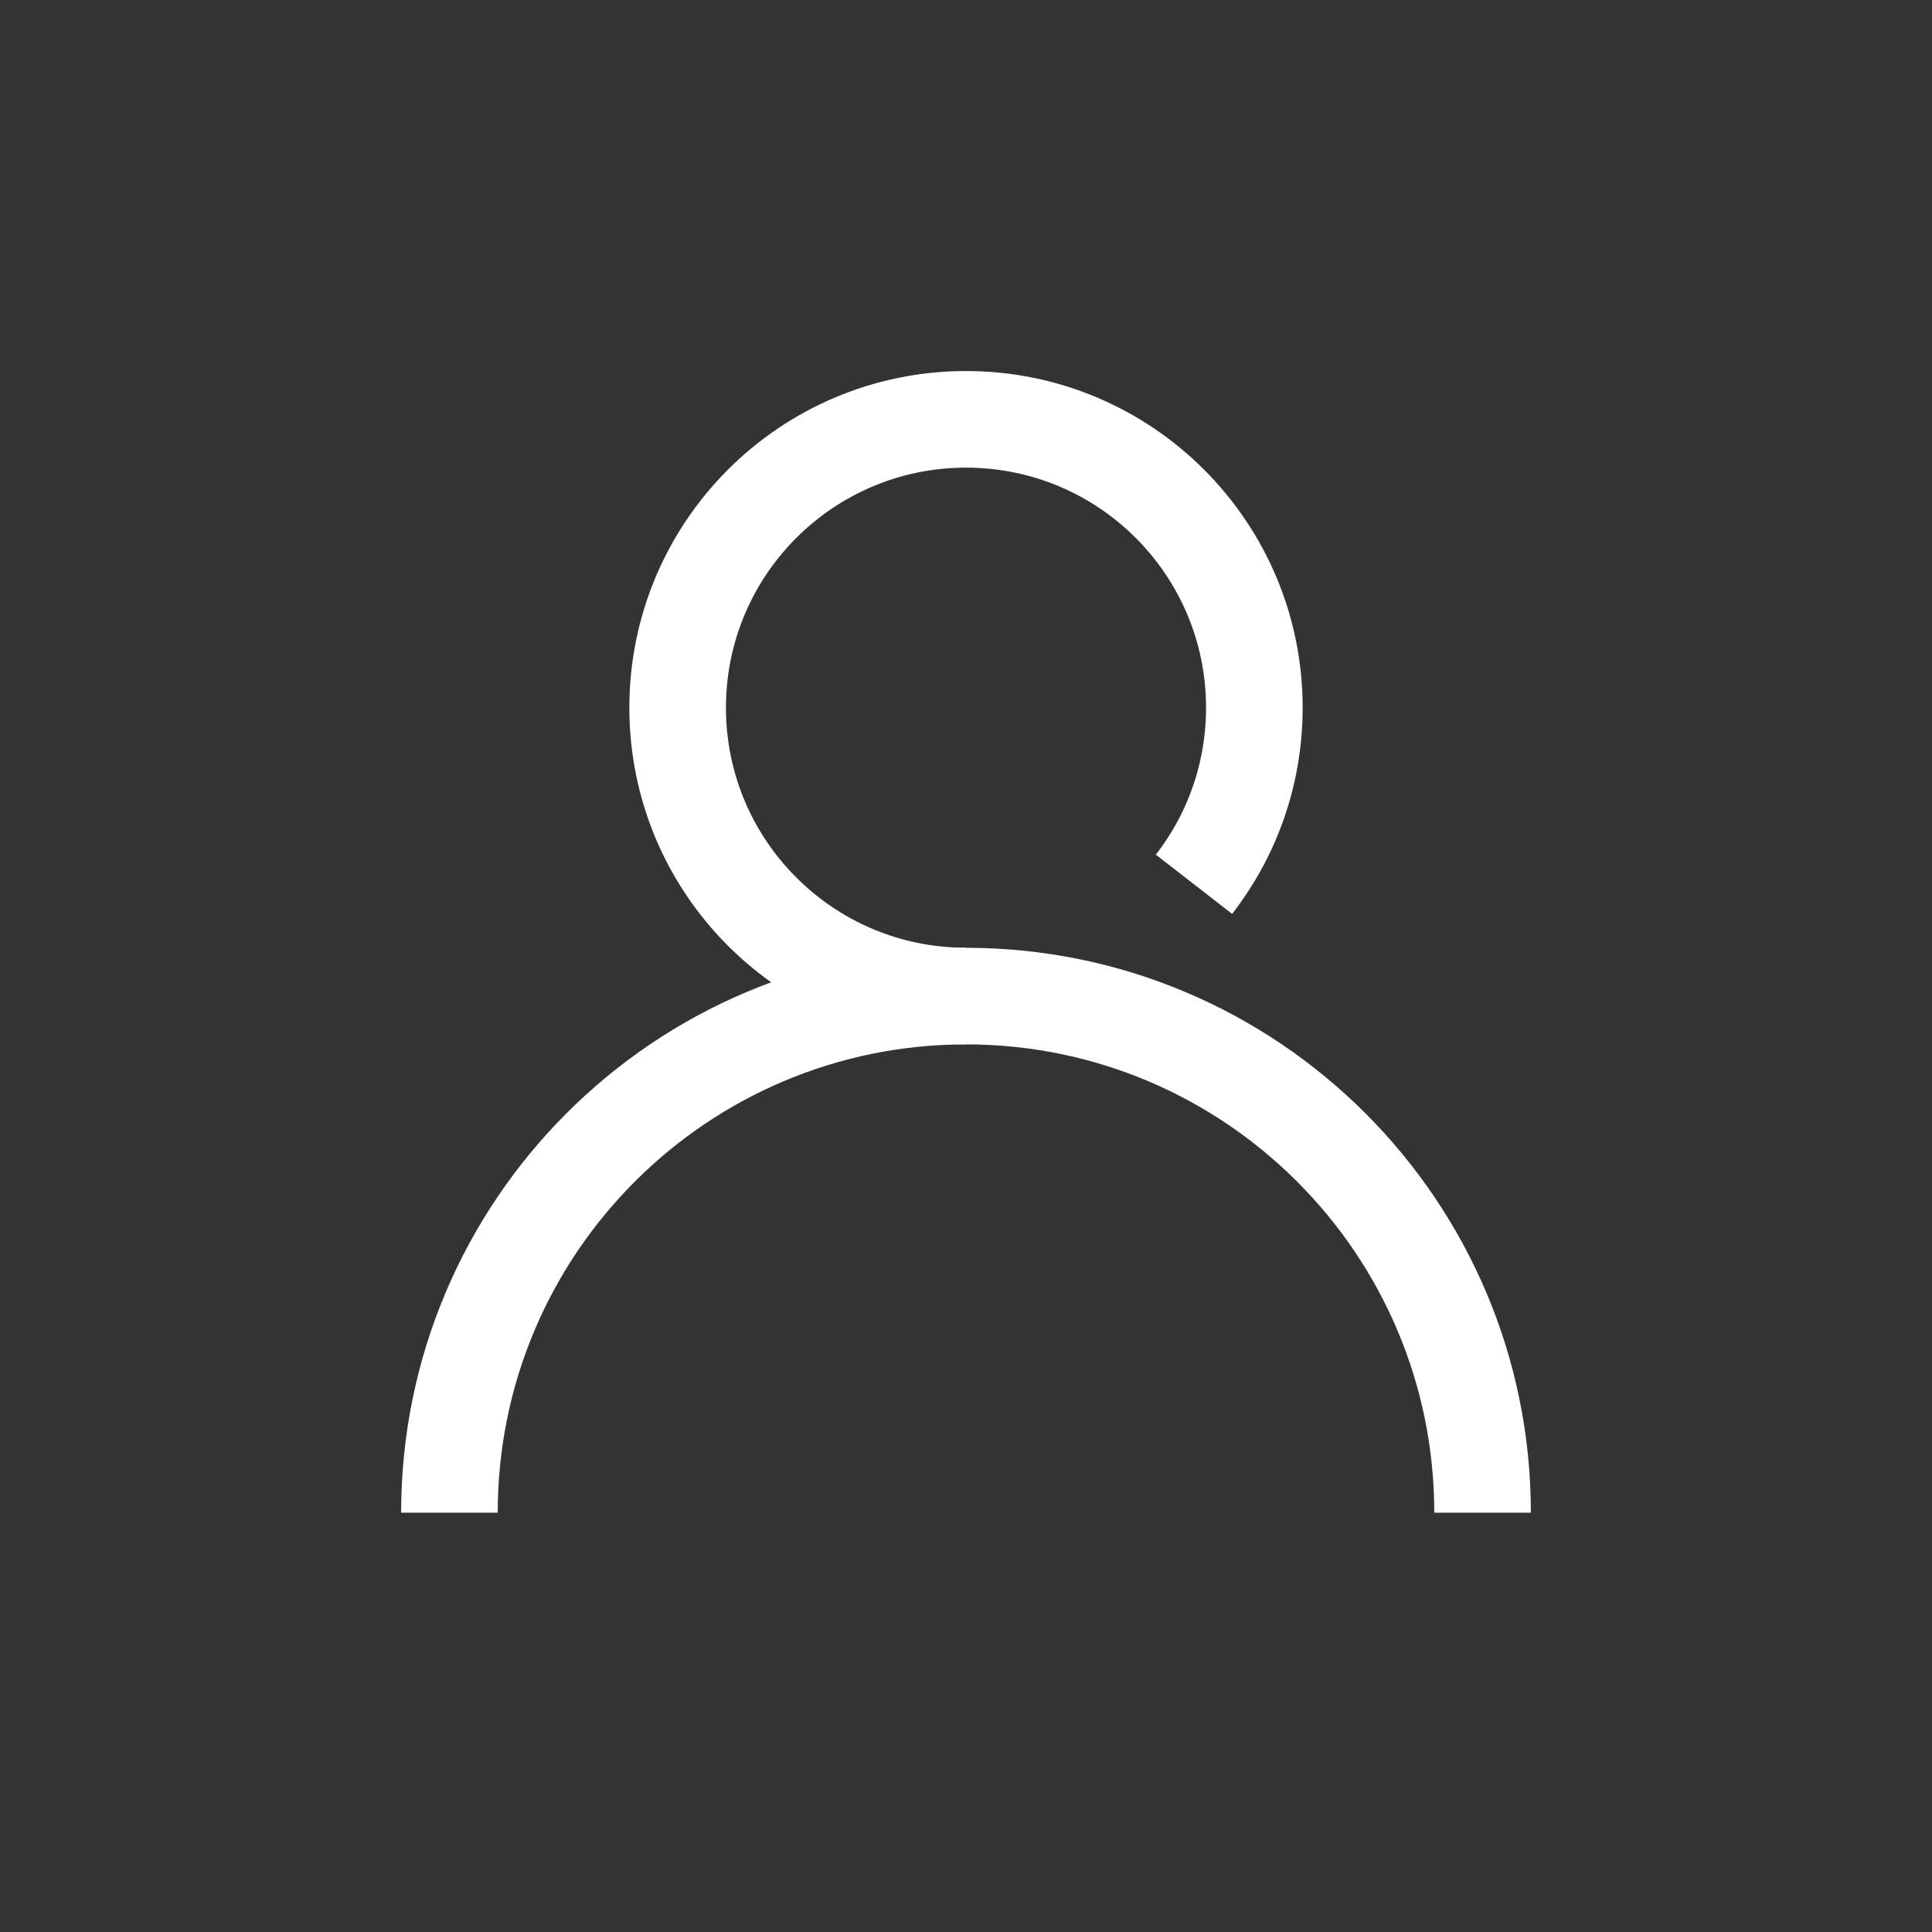
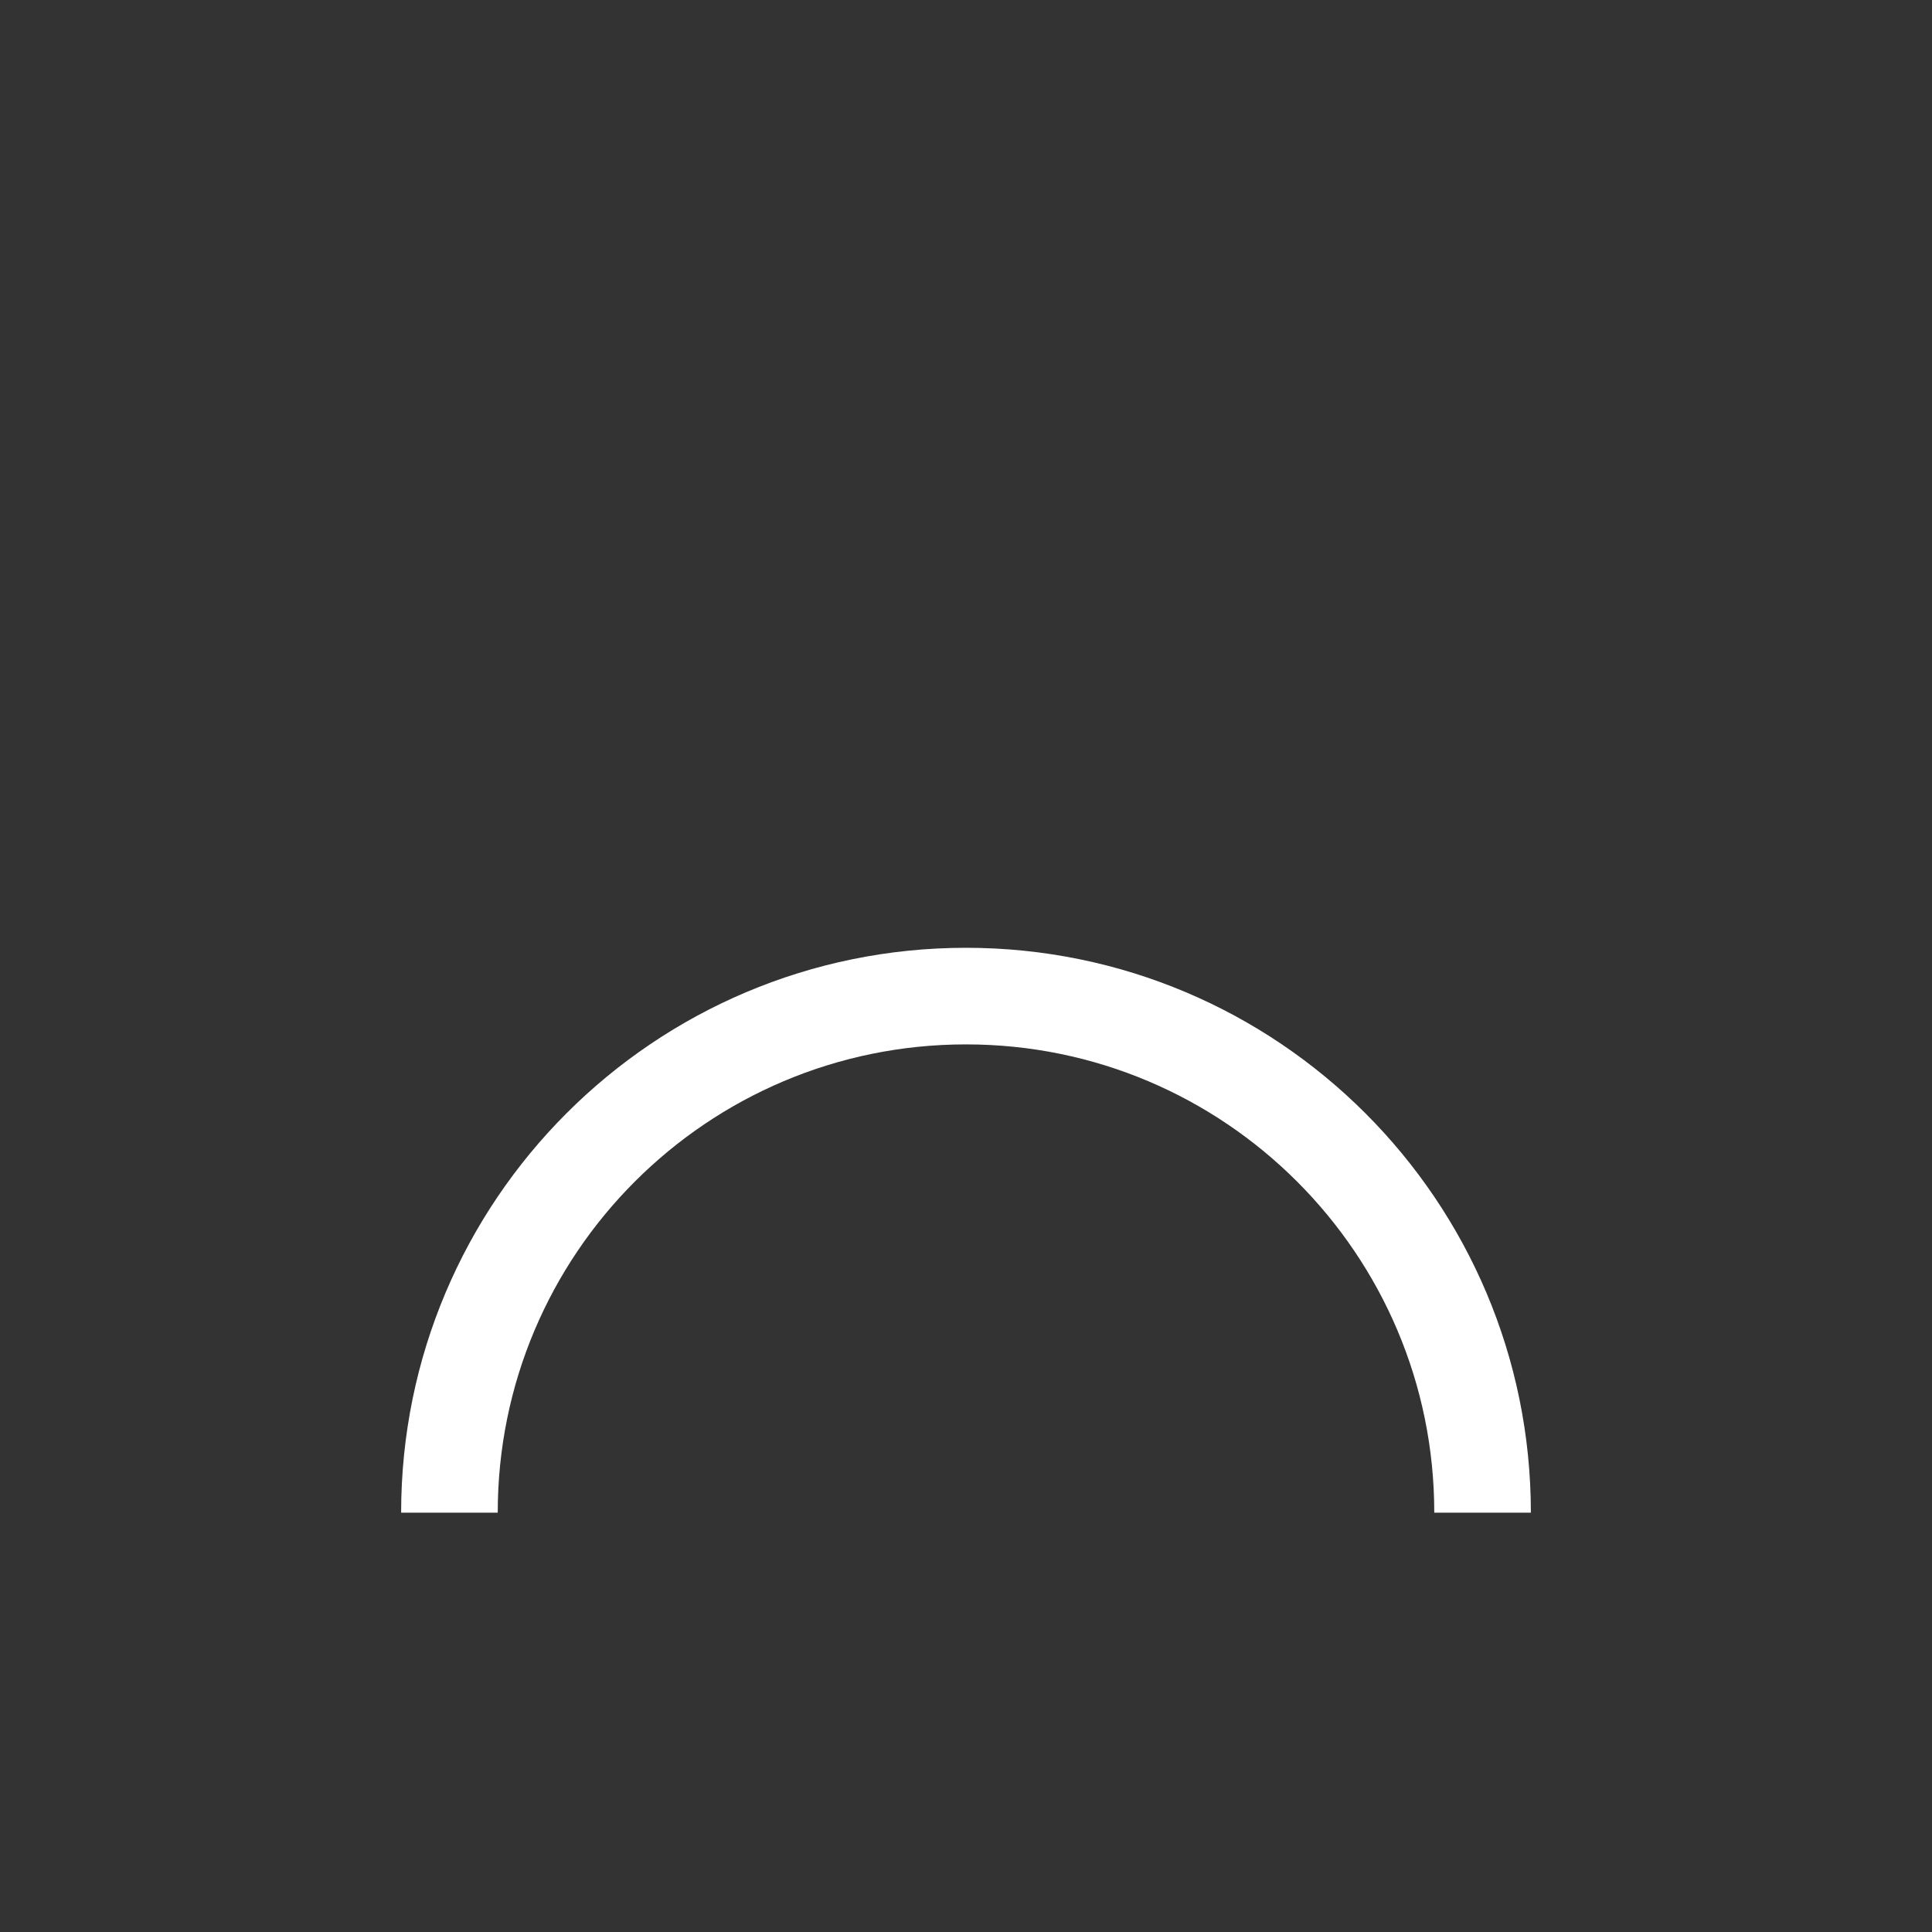
<svg xmlns="http://www.w3.org/2000/svg" width="40" height="40" viewBox="0 0 40 40" fill="none">
  <rect x="0" y="0" width="40" height="40" fill="#333333" stroke="none" />
-   <path d="M24.72 18.308C25.505 17.297 25.97 16.027 25.97 14.652C25.97 11.357 23.3 8.682 20 8.682C16.705 8.682 14.03 11.352 14.03 14.652C14.03 17.948 16.7 20.622 20 20.622" stroke="white" stroke-width="2" stroke-linejoin="round" />
  <path d="M9.305 31.318C9.305 25.408 14.095 20.623 20 20.623C25.905 20.623 30.695 25.413 30.695 31.318" stroke="white" stroke-width="2" stroke-linejoin="round" />
</svg>